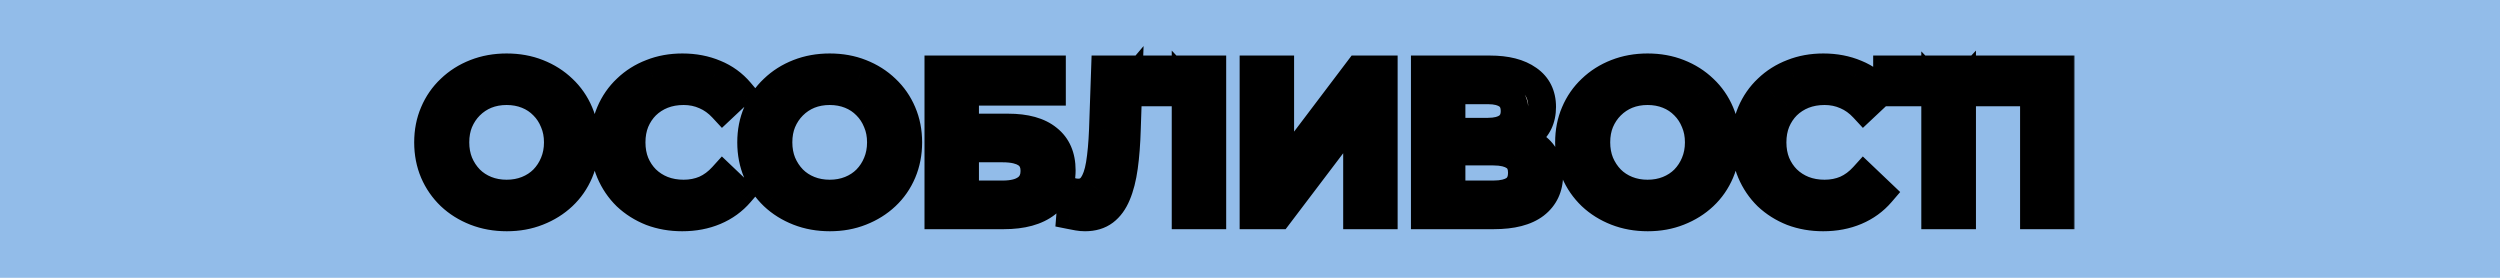
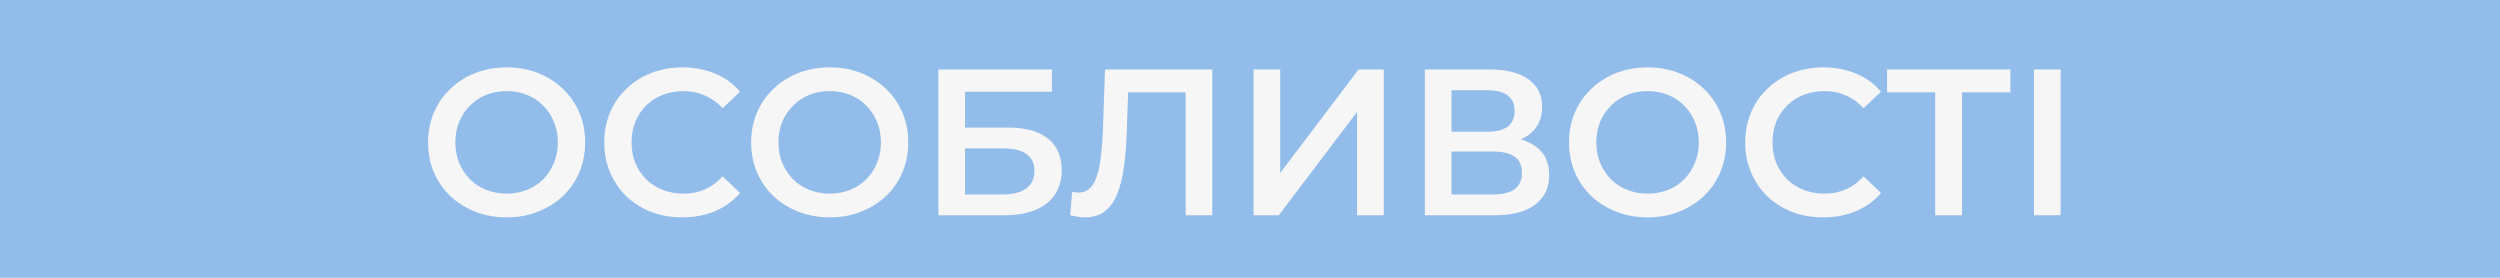
<svg xmlns="http://www.w3.org/2000/svg" width="360" height="40" viewBox="0 0 360 40" fill="none">
  <rect width="360" height="40" fill="#92BCE9" />
  <mask id="path-2-outside-1_35_3" maskUnits="userSpaceOnUse" x="59" y="6" width="240" height="28" fill="black">
-     <rect fill="white" x="59" y="6" width="240" height="28" />
-     <path d="M72.983 31.3C71.343 31.3 69.833 31.03 68.453 30.49C67.073 29.95 65.873 29.2 64.853 28.24C63.833 27.26 63.043 26.12 62.483 24.82C61.923 23.5 61.643 22.06 61.643 20.5C61.643 18.94 61.923 17.51 62.483 16.21C63.043 14.89 63.833 13.75 64.853 12.79C65.873 11.81 67.073 11.05 68.453 10.51C69.833 9.97 71.333 9.7 72.953 9.7C74.593 9.7 76.093 9.97 77.453 10.51C78.833 11.05 80.033 11.81 81.053 12.79C82.073 13.75 82.863 14.89 83.423 16.21C83.983 17.51 84.263 18.94 84.263 20.5C84.263 22.06 83.983 23.5 83.423 24.82C82.863 26.14 82.073 27.28 81.053 28.24C80.033 29.2 78.833 29.95 77.453 30.49C76.093 31.03 74.603 31.3 72.983 31.3ZM72.953 27.88C74.013 27.88 74.993 27.7 75.893 27.34C76.793 26.98 77.573 26.47 78.233 25.81C78.893 25.13 79.403 24.35 79.763 23.47C80.143 22.57 80.333 21.58 80.333 20.5C80.333 19.42 80.143 18.44 79.763 17.56C79.403 16.66 78.893 15.88 78.233 15.22C77.573 14.54 76.793 14.02 75.893 13.66C74.993 13.3 74.013 13.12 72.953 13.12C71.893 13.12 70.913 13.3 70.013 13.66C69.133 14.02 68.353 14.54 67.673 15.22C67.013 15.88 66.493 16.66 66.113 17.56C65.753 18.44 65.573 19.42 65.573 20.5C65.573 21.56 65.753 22.54 66.113 23.44C66.493 24.34 67.013 25.13 67.673 25.81C68.333 26.47 69.113 26.98 70.013 27.34C70.913 27.7 71.893 27.88 72.953 27.88ZM98.235 31.3C96.635 31.3 95.145 31.04 93.765 30.52C92.405 29.98 91.215 29.23 90.195 28.27C89.195 27.29 88.415 26.14 87.855 24.82C87.295 23.5 87.015 22.06 87.015 20.5C87.015 18.94 87.295 17.5 87.855 16.18C88.415 14.86 89.205 13.72 90.225 12.76C91.245 11.78 92.435 11.03 93.795 10.51C95.155 9.97 96.645 9.7 98.265 9.7C99.985 9.7 101.555 10 102.975 10.6C104.395 11.18 105.595 12.05 106.575 13.21L104.055 15.58C103.295 14.76 102.445 14.15 101.505 13.75C100.565 13.33 99.545 13.12 98.445 13.12C97.345 13.12 96.335 13.3 95.415 13.66C94.515 14.02 93.725 14.53 93.045 15.19C92.385 15.85 91.865 16.63 91.485 17.53C91.125 18.43 90.945 19.42 90.945 20.5C90.945 21.58 91.125 22.57 91.485 23.47C91.865 24.37 92.385 25.15 93.045 25.81C93.725 26.47 94.515 26.98 95.415 27.34C96.335 27.7 97.345 27.88 98.445 27.88C99.545 27.88 100.565 27.68 101.505 27.28C102.445 26.86 103.295 26.23 104.055 25.39L106.575 27.79C105.595 28.93 104.395 29.8 102.975 30.4C101.555 31 99.975 31.3 98.235 31.3ZM119.506 31.3C117.866 31.3 116.356 31.03 114.976 30.49C113.596 29.95 112.396 29.2 111.376 28.24C110.356 27.26 109.566 26.12 109.006 24.82C108.446 23.5 108.166 22.06 108.166 20.5C108.166 18.94 108.446 17.51 109.006 16.21C109.566 14.89 110.356 13.75 111.376 12.79C112.396 11.81 113.596 11.05 114.976 10.51C116.356 9.97 117.856 9.7 119.476 9.7C121.116 9.7 122.616 9.97 123.976 10.51C125.356 11.05 126.556 11.81 127.576 12.79C128.596 13.75 129.386 14.89 129.946 16.21C130.506 17.51 130.786 18.94 130.786 20.5C130.786 22.06 130.506 23.5 129.946 24.82C129.386 26.14 128.596 27.28 127.576 28.24C126.556 29.2 125.356 29.95 123.976 30.49C122.616 31.03 121.126 31.3 119.506 31.3ZM119.476 27.88C120.536 27.88 121.516 27.7 122.416 27.34C123.316 26.98 124.096 26.47 124.756 25.81C125.416 25.13 125.926 24.35 126.286 23.47C126.666 22.57 126.856 21.58 126.856 20.5C126.856 19.42 126.666 18.44 126.286 17.56C125.926 16.66 125.416 15.88 124.756 15.22C124.096 14.54 123.316 14.02 122.416 13.66C121.516 13.3 120.536 13.12 119.476 13.12C118.416 13.12 117.436 13.3 116.536 13.66C115.656 14.02 114.876 14.54 114.196 15.22C113.536 15.88 113.016 16.66 112.636 17.56C112.276 18.44 112.096 19.42 112.096 20.5C112.096 21.56 112.276 22.54 112.636 23.44C113.016 24.34 113.536 25.13 114.196 25.81C114.856 26.47 115.636 26.98 116.536 27.34C117.436 27.7 118.416 27.88 119.476 27.88ZM135.128 31V10H151.478V13.21H138.968V18.37H145.178C147.698 18.37 149.608 18.9 150.908 19.96C152.228 21 152.888 22.52 152.888 24.52C152.888 26.58 152.158 28.18 150.698 29.32C149.258 30.44 147.218 31 144.578 31H135.128ZM138.968 28H144.368C145.868 28 147.008 27.71 147.788 27.13C148.568 26.55 148.958 25.71 148.958 24.61C148.958 22.45 147.428 21.37 144.368 21.37H138.968V28ZM156.241 31.3C155.901 31.3 155.561 31.27 155.221 31.21C154.881 31.15 154.511 31.08 154.111 31L154.381 27.61C154.661 27.69 154.961 27.73 155.281 27.73C156.121 27.73 156.791 27.39 157.291 26.71C157.791 26.01 158.151 24.99 158.371 23.65C158.591 22.31 158.741 20.66 158.821 18.7L159.121 10H174.571V31H170.731V12.34L171.631 13.3H161.641L162.481 12.31L162.271 18.55C162.211 20.63 162.071 22.46 161.851 24.04C161.631 25.62 161.291 26.95 160.831 28.03C160.391 29.09 159.801 29.9 159.061 30.46C158.321 31.02 157.381 31.3 156.241 31.3ZM180.509 31V10H184.349V24.91L195.629 10H199.259V31H195.419V16.12L184.139 31H180.509ZM205.177 31V10H214.567C216.927 10 218.767 10.47 220.087 11.41C221.407 12.33 222.067 13.66 222.067 15.4C222.067 17.12 221.437 18.45 220.177 19.39C218.917 20.31 217.257 20.77 215.197 20.77L215.737 19.69C218.077 19.69 219.887 20.16 221.167 21.1C222.447 22.04 223.087 23.4 223.087 25.18C223.087 27 222.417 28.43 221.077 29.47C219.737 30.49 217.757 31 215.137 31H205.177ZM209.017 28H215.017C216.377 28 217.407 27.75 218.107 27.25C218.807 26.73 219.157 25.94 219.157 24.88C219.157 23.82 218.807 23.05 218.107 22.57C217.407 22.07 216.377 21.82 215.017 21.82H209.017V28ZM209.017 18.97H214.237C215.497 18.97 216.457 18.72 217.117 18.22C217.777 17.7 218.107 16.96 218.107 16C218.107 15 217.777 14.25 217.117 13.75C216.457 13.25 215.497 13 214.237 13H209.017V18.97ZM237.28 31.3C235.64 31.3 234.13 31.03 232.75 30.49C231.37 29.95 230.17 29.2 229.15 28.24C228.13 27.26 227.34 26.12 226.78 24.82C226.22 23.5 225.94 22.06 225.94 20.5C225.94 18.94 226.22 17.51 226.78 16.21C227.34 14.89 228.13 13.75 229.15 12.79C230.17 11.81 231.37 11.05 232.75 10.51C234.13 9.97 235.63 9.7 237.25 9.7C238.89 9.7 240.39 9.97 241.75 10.51C243.13 11.05 244.33 11.81 245.35 12.79C246.37 13.75 247.16 14.89 247.72 16.21C248.28 17.51 248.56 18.94 248.56 20.5C248.56 22.06 248.28 23.5 247.72 24.82C247.16 26.14 246.37 27.28 245.35 28.24C244.33 29.2 243.13 29.95 241.75 30.49C240.39 31.03 238.9 31.3 237.28 31.3ZM237.25 27.88C238.31 27.88 239.29 27.7 240.19 27.34C241.09 26.98 241.87 26.47 242.53 25.81C243.19 25.13 243.7 24.35 244.06 23.47C244.44 22.57 244.63 21.58 244.63 20.5C244.63 19.42 244.44 18.44 244.06 17.56C243.7 16.66 243.19 15.88 242.53 15.22C241.87 14.54 241.09 14.02 240.19 13.66C239.29 13.3 238.31 13.12 237.25 13.12C236.19 13.12 235.21 13.3 234.31 13.66C233.43 14.02 232.65 14.54 231.97 15.22C231.31 15.88 230.79 16.66 230.41 17.56C230.05 18.44 229.87 19.42 229.87 20.5C229.87 21.56 230.05 22.54 230.41 23.44C230.79 24.34 231.31 25.13 231.97 25.81C232.63 26.47 233.41 26.98 234.31 27.34C235.21 27.7 236.19 27.88 237.25 27.88ZM262.532 31.3C260.932 31.3 259.442 31.04 258.062 30.52C256.702 29.98 255.512 29.23 254.492 28.27C253.492 27.29 252.712 26.14 252.152 24.82C251.592 23.5 251.312 22.06 251.312 20.5C251.312 18.94 251.592 17.5 252.152 16.18C252.712 14.86 253.502 13.72 254.522 12.76C255.542 11.78 256.732 11.03 258.092 10.51C259.452 9.97 260.942 9.7 262.562 9.7C264.282 9.7 265.852 10 267.272 10.6C268.692 11.18 269.892 12.05 270.872 13.21L268.352 15.58C267.592 14.76 266.742 14.15 265.802 13.75C264.862 13.33 263.842 13.12 262.742 13.12C261.642 13.12 260.632 13.3 259.712 13.66C258.812 14.02 258.022 14.53 257.342 15.19C256.682 15.85 256.162 16.63 255.782 17.53C255.422 18.43 255.242 19.42 255.242 20.5C255.242 21.58 255.422 22.57 255.782 23.47C256.162 24.37 256.682 25.15 257.342 25.81C258.022 26.47 258.812 26.98 259.712 27.34C260.632 27.7 261.642 27.88 262.742 27.88C263.842 27.88 264.862 27.68 265.802 27.28C266.742 26.86 267.592 26.23 268.352 25.39L270.872 27.79C269.892 28.93 268.692 29.8 267.272 30.4C265.852 31 264.272 31.3 262.532 31.3ZM278.668 31V12.34L279.598 13.3H271.738V10H289.498V13.3H281.638L282.538 12.34V31H278.668ZM292.892 31V10H296.732V31H292.892Z" />
-   </mask>
+     </mask>
  <path d="M72.983 31.3C71.343 31.3 69.833 31.03 68.453 30.49C67.073 29.95 65.873 29.2 64.853 28.24C63.833 27.26 63.043 26.12 62.483 24.82C61.923 23.5 61.643 22.06 61.643 20.5C61.643 18.94 61.923 17.51 62.483 16.21C63.043 14.89 63.833 13.75 64.853 12.79C65.873 11.81 67.073 11.05 68.453 10.51C69.833 9.97 71.333 9.7 72.953 9.7C74.593 9.7 76.093 9.97 77.453 10.51C78.833 11.05 80.033 11.81 81.053 12.79C82.073 13.75 82.863 14.89 83.423 16.21C83.983 17.51 84.263 18.94 84.263 20.5C84.263 22.06 83.983 23.5 83.423 24.82C82.863 26.14 82.073 27.28 81.053 28.24C80.033 29.2 78.833 29.95 77.453 30.49C76.093 31.03 74.603 31.3 72.983 31.3ZM72.953 27.88C74.013 27.88 74.993 27.7 75.893 27.34C76.793 26.98 77.573 26.47 78.233 25.81C78.893 25.13 79.403 24.35 79.763 23.47C80.143 22.57 80.333 21.58 80.333 20.5C80.333 19.42 80.143 18.44 79.763 17.56C79.403 16.66 78.893 15.88 78.233 15.22C77.573 14.54 76.793 14.02 75.893 13.66C74.993 13.3 74.013 13.12 72.953 13.12C71.893 13.12 70.913 13.3 70.013 13.66C69.133 14.02 68.353 14.54 67.673 15.22C67.013 15.88 66.493 16.66 66.113 17.56C65.753 18.44 65.573 19.42 65.573 20.5C65.573 21.56 65.753 22.54 66.113 23.44C66.493 24.34 67.013 25.13 67.673 25.81C68.333 26.47 69.113 26.98 70.013 27.34C70.913 27.7 71.893 27.88 72.953 27.88ZM98.235 31.3C96.635 31.3 95.145 31.04 93.765 30.52C92.405 29.98 91.215 29.23 90.195 28.27C89.195 27.29 88.415 26.14 87.855 24.82C87.295 23.5 87.015 22.06 87.015 20.5C87.015 18.94 87.295 17.5 87.855 16.18C88.415 14.86 89.205 13.72 90.225 12.76C91.245 11.78 92.435 11.03 93.795 10.51C95.155 9.97 96.645 9.7 98.265 9.7C99.985 9.7 101.555 10 102.975 10.6C104.395 11.18 105.595 12.05 106.575 13.21L104.055 15.58C103.295 14.76 102.445 14.15 101.505 13.75C100.565 13.33 99.545 13.12 98.445 13.12C97.345 13.12 96.335 13.3 95.415 13.66C94.515 14.02 93.725 14.53 93.045 15.19C92.385 15.85 91.865 16.63 91.485 17.53C91.125 18.43 90.945 19.42 90.945 20.5C90.945 21.58 91.125 22.57 91.485 23.47C91.865 24.37 92.385 25.15 93.045 25.81C93.725 26.47 94.515 26.98 95.415 27.34C96.335 27.7 97.345 27.88 98.445 27.88C99.545 27.88 100.565 27.68 101.505 27.28C102.445 26.86 103.295 26.23 104.055 25.39L106.575 27.79C105.595 28.93 104.395 29.8 102.975 30.4C101.555 31 99.975 31.3 98.235 31.3ZM119.506 31.3C117.866 31.3 116.356 31.03 114.976 30.49C113.596 29.95 112.396 29.2 111.376 28.24C110.356 27.26 109.566 26.12 109.006 24.82C108.446 23.5 108.166 22.06 108.166 20.5C108.166 18.94 108.446 17.51 109.006 16.21C109.566 14.89 110.356 13.75 111.376 12.79C112.396 11.81 113.596 11.05 114.976 10.51C116.356 9.97 117.856 9.7 119.476 9.7C121.116 9.7 122.616 9.97 123.976 10.51C125.356 11.05 126.556 11.81 127.576 12.79C128.596 13.75 129.386 14.89 129.946 16.21C130.506 17.51 130.786 18.94 130.786 20.5C130.786 22.06 130.506 23.5 129.946 24.82C129.386 26.14 128.596 27.28 127.576 28.24C126.556 29.2 125.356 29.95 123.976 30.49C122.616 31.03 121.126 31.3 119.506 31.3ZM119.476 27.88C120.536 27.88 121.516 27.7 122.416 27.34C123.316 26.98 124.096 26.47 124.756 25.81C125.416 25.13 125.926 24.35 126.286 23.47C126.666 22.57 126.856 21.58 126.856 20.5C126.856 19.42 126.666 18.44 126.286 17.56C125.926 16.66 125.416 15.88 124.756 15.22C124.096 14.54 123.316 14.02 122.416 13.66C121.516 13.3 120.536 13.12 119.476 13.12C118.416 13.12 117.436 13.3 116.536 13.66C115.656 14.02 114.876 14.54 114.196 15.22C113.536 15.88 113.016 16.66 112.636 17.56C112.276 18.44 112.096 19.42 112.096 20.5C112.096 21.56 112.276 22.54 112.636 23.44C113.016 24.34 113.536 25.13 114.196 25.81C114.856 26.47 115.636 26.98 116.536 27.34C117.436 27.7 118.416 27.88 119.476 27.88ZM135.128 31V10H151.478V13.21H138.968V18.37H145.178C147.698 18.37 149.608 18.9 150.908 19.96C152.228 21 152.888 22.52 152.888 24.52C152.888 26.58 152.158 28.18 150.698 29.32C149.258 30.44 147.218 31 144.578 31H135.128ZM138.968 28H144.368C145.868 28 147.008 27.71 147.788 27.13C148.568 26.55 148.958 25.71 148.958 24.61C148.958 22.45 147.428 21.37 144.368 21.37H138.968V28ZM156.241 31.3C155.901 31.3 155.561 31.27 155.221 31.21C154.881 31.15 154.511 31.08 154.111 31L154.381 27.61C154.661 27.69 154.961 27.73 155.281 27.73C156.121 27.73 156.791 27.39 157.291 26.71C157.791 26.01 158.151 24.99 158.371 23.65C158.591 22.31 158.741 20.66 158.821 18.7L159.121 10H174.571V31H170.731V12.34L171.631 13.3H161.641L162.481 12.31L162.271 18.55C162.211 20.63 162.071 22.46 161.851 24.04C161.631 25.62 161.291 26.95 160.831 28.03C160.391 29.09 159.801 29.9 159.061 30.46C158.321 31.02 157.381 31.3 156.241 31.3ZM180.509 31V10H184.349V24.91L195.629 10H199.259V31H195.419V16.12L184.139 31H180.509ZM205.177 31V10H214.567C216.927 10 218.767 10.47 220.087 11.41C221.407 12.33 222.067 13.66 222.067 15.4C222.067 17.12 221.437 18.45 220.177 19.39C218.917 20.31 217.257 20.77 215.197 20.77L215.737 19.69C218.077 19.69 219.887 20.16 221.167 21.1C222.447 22.04 223.087 23.4 223.087 25.18C223.087 27 222.417 28.43 221.077 29.47C219.737 30.49 217.757 31 215.137 31H205.177ZM209.017 28H215.017C216.377 28 217.407 27.75 218.107 27.25C218.807 26.73 219.157 25.94 219.157 24.88C219.157 23.82 218.807 23.05 218.107 22.57C217.407 22.07 216.377 21.82 215.017 21.82H209.017V28ZM209.017 18.97H214.237C215.497 18.97 216.457 18.72 217.117 18.22C217.777 17.7 218.107 16.96 218.107 16C218.107 15 217.777 14.25 217.117 13.75C216.457 13.25 215.497 13 214.237 13H209.017V18.97ZM237.28 31.3C235.64 31.3 234.13 31.03 232.75 30.49C231.37 29.95 230.17 29.2 229.15 28.24C228.13 27.26 227.34 26.12 226.78 24.82C226.22 23.5 225.94 22.06 225.94 20.5C225.94 18.94 226.22 17.51 226.78 16.21C227.34 14.89 228.13 13.75 229.15 12.79C230.17 11.81 231.37 11.05 232.75 10.51C234.13 9.97 235.63 9.7 237.25 9.7C238.89 9.7 240.39 9.97 241.75 10.51C243.13 11.05 244.33 11.81 245.35 12.79C246.37 13.75 247.16 14.89 247.72 16.21C248.28 17.51 248.56 18.94 248.56 20.5C248.56 22.06 248.28 23.5 247.72 24.82C247.16 26.14 246.37 27.28 245.35 28.24C244.33 29.2 243.13 29.95 241.75 30.49C240.39 31.03 238.9 31.3 237.28 31.3ZM237.25 27.88C238.31 27.88 239.29 27.7 240.19 27.34C241.09 26.98 241.87 26.47 242.53 25.81C243.19 25.13 243.7 24.35 244.06 23.47C244.44 22.57 244.63 21.58 244.63 20.5C244.63 19.42 244.44 18.44 244.06 17.56C243.7 16.66 243.19 15.88 242.53 15.22C241.87 14.54 241.09 14.02 240.19 13.66C239.29 13.3 238.31 13.12 237.25 13.12C236.19 13.12 235.21 13.3 234.31 13.66C233.43 14.02 232.65 14.54 231.97 15.22C231.31 15.88 230.79 16.66 230.41 17.56C230.05 18.44 229.87 19.42 229.87 20.5C229.87 21.56 230.05 22.54 230.41 23.44C230.79 24.34 231.31 25.13 231.97 25.81C232.63 26.47 233.41 26.98 234.31 27.34C235.21 27.7 236.19 27.88 237.25 27.88ZM262.532 31.3C260.932 31.3 259.442 31.04 258.062 30.52C256.702 29.98 255.512 29.23 254.492 28.27C253.492 27.29 252.712 26.14 252.152 24.82C251.592 23.5 251.312 22.06 251.312 20.5C251.312 18.94 251.592 17.5 252.152 16.18C252.712 14.86 253.502 13.72 254.522 12.76C255.542 11.78 256.732 11.03 258.092 10.51C259.452 9.97 260.942 9.7 262.562 9.7C264.282 9.7 265.852 10 267.272 10.6C268.692 11.18 269.892 12.05 270.872 13.21L268.352 15.58C267.592 14.76 266.742 14.15 265.802 13.75C264.862 13.33 263.842 13.12 262.742 13.12C261.642 13.12 260.632 13.3 259.712 13.66C258.812 14.02 258.022 14.53 257.342 15.19C256.682 15.85 256.162 16.63 255.782 17.53C255.422 18.43 255.242 19.42 255.242 20.5C255.242 21.58 255.422 22.57 255.782 23.47C256.162 24.37 256.682 25.15 257.342 25.81C258.022 26.47 258.812 26.98 259.712 27.34C260.632 27.7 261.642 27.88 262.742 27.88C263.842 27.88 264.862 27.68 265.802 27.28C266.742 26.86 267.592 26.23 268.352 25.39L270.872 27.79C269.892 28.93 268.692 29.8 267.272 30.4C265.852 31 264.272 31.3 262.532 31.3ZM278.668 31V12.34L279.598 13.3H271.738V10H289.498V13.3H281.638L282.538 12.34V31H278.668ZM292.892 31V10H296.732V31H292.892Z" fill="#F6F6F6" />
  <path d="M68.453 30.49L67.724 32.352L68.453 30.49ZM64.853 28.24L63.467 29.682L63.475 29.689L63.482 29.696L64.853 28.24ZM62.483 24.82L60.642 25.601L60.646 25.611L62.483 24.82ZM62.483 16.21L64.32 17.001L64.324 16.991L62.483 16.21ZM64.853 12.79L66.224 14.246L66.231 14.239L66.239 14.232L64.853 12.79ZM77.453 10.51L76.715 12.369L76.724 12.373L77.453 10.51ZM81.053 12.79L79.667 14.232L79.675 14.239L79.682 14.246L81.053 12.79ZM83.423 16.21L81.582 16.991L81.586 17.001L83.423 16.21ZM83.423 24.82L81.582 24.039L81.582 24.039L83.423 24.82ZM81.053 28.24L79.682 26.784L79.682 26.784L81.053 28.24ZM77.453 30.49L76.724 28.628L76.715 28.631L77.453 30.49ZM75.893 27.34L76.636 29.197L76.636 29.197L75.893 27.34ZM78.233 25.81L79.647 27.224L79.658 27.214L79.668 27.203L78.233 25.81ZM79.763 23.47L77.921 22.692L77.916 22.702L77.912 22.713L79.763 23.47ZM79.763 17.56L77.906 18.303L77.916 18.328L77.927 18.353L79.763 17.56ZM78.233 15.22L76.798 16.613L76.808 16.624L76.819 16.634L78.233 15.22ZM75.893 13.66L76.636 11.803L76.636 11.803L75.893 13.66ZM70.013 13.66L69.27 11.803L69.263 11.806L69.256 11.809L70.013 13.66ZM67.673 15.22L66.259 13.806L66.259 13.806L67.673 15.22ZM66.113 17.56L64.27 16.782L64.266 16.792L64.262 16.803L66.113 17.56ZM66.113 23.44L64.256 24.183L64.263 24.2L64.27 24.218L66.113 23.44ZM67.673 25.81L66.238 27.203L66.248 27.214L66.259 27.224L67.673 25.81ZM70.013 27.34L70.756 25.483L70.756 25.483L70.013 27.34ZM72.983 29.3C71.566 29.3 70.306 29.067 69.182 28.628L67.724 32.352C69.36 32.993 71.12 33.3 72.983 33.3V29.3ZM69.182 28.628C68.026 28.175 67.047 27.558 66.224 26.784L63.482 29.696C64.699 30.841 66.12 31.725 67.724 32.352L69.182 28.628ZM66.239 26.798C65.411 26.003 64.774 25.084 64.32 24.029L60.646 25.611C61.312 27.156 62.255 28.517 63.467 29.682L66.239 26.798ZM64.324 24.039C63.878 22.987 63.643 21.815 63.643 20.5H59.643C59.643 22.305 59.968 24.013 60.642 25.601L64.324 24.039ZM63.643 20.5C63.643 19.184 63.878 18.027 64.32 17.001L60.646 15.419C59.968 16.993 59.643 18.696 59.643 20.5H63.643ZM64.324 16.991C64.778 15.92 65.41 15.012 66.224 14.246L63.482 11.334C62.255 12.488 61.307 13.86 60.642 15.429L64.324 16.991ZM66.239 14.232C67.06 13.443 68.034 12.822 69.182 12.373L67.724 8.648C66.112 9.279 64.686 10.177 63.467 11.348L66.239 14.232ZM69.182 12.373C70.309 11.931 71.559 11.7 72.953 11.7V7.7C71.107 7.7 69.357 8.009 67.724 8.648L69.182 12.373ZM72.953 11.7C74.371 11.7 75.617 11.933 76.715 12.369L78.191 8.651C76.569 8.007 74.815 7.7 72.953 7.7V11.7ZM76.724 12.373C77.872 12.822 78.846 13.443 79.667 14.232L82.439 11.348C81.22 10.177 79.794 9.279 78.182 8.648L76.724 12.373ZM79.682 14.246C80.496 15.012 81.127 15.92 81.582 16.991L85.264 15.429C84.599 13.86 83.65 12.488 82.424 11.334L79.682 14.246ZM81.586 17.001C82.028 18.027 82.263 19.184 82.263 20.5H86.263C86.263 18.696 85.938 16.993 85.26 15.419L81.586 17.001ZM82.263 20.5C82.263 21.815 82.028 22.987 81.582 24.039L85.264 25.601C85.938 24.013 86.263 22.305 86.263 20.5H82.263ZM81.582 24.039C81.127 25.11 80.496 26.018 79.682 26.784L82.424 29.696C83.65 28.542 84.599 27.17 85.264 25.601L81.582 24.039ZM79.682 26.784C78.859 27.558 77.88 28.175 76.724 28.628L78.182 32.352C79.786 31.725 81.207 30.841 82.424 29.696L79.682 26.784ZM76.715 28.631C75.614 29.068 74.377 29.3 72.983 29.3V33.3C74.829 33.3 76.572 32.992 78.191 32.349L76.715 28.631ZM72.953 29.88C74.243 29.88 75.478 29.66 76.636 29.197L75.15 25.483C74.508 25.74 73.782 25.88 72.953 25.88V29.88ZM76.636 29.197C77.777 28.74 78.788 28.083 79.647 27.224L76.819 24.396C76.358 24.857 75.809 25.22 75.15 25.483L76.636 29.197ZM79.668 27.203C80.507 26.339 81.158 25.343 81.614 24.227L77.912 22.713C77.648 23.357 77.279 23.921 76.798 24.417L79.668 27.203ZM81.606 24.248C82.1 23.077 82.333 21.819 82.333 20.5H78.333C78.333 21.341 78.186 22.063 77.921 22.692L81.606 24.248ZM82.333 20.5C82.333 19.182 82.1 17.927 81.599 16.767L77.927 18.353C78.186 18.953 78.333 19.658 78.333 20.5H82.333ZM81.62 16.817C81.163 15.676 80.506 14.665 79.647 13.806L76.819 16.634C77.28 17.095 77.643 17.644 77.906 18.303L81.62 16.817ZM79.668 13.827C78.808 12.941 77.79 12.265 76.636 11.803L75.15 15.517C75.796 15.775 76.338 16.139 76.798 16.613L79.668 13.827ZM76.636 11.803C75.478 11.34 74.243 11.12 72.953 11.12V15.12C73.782 15.12 74.508 15.26 75.15 15.517L76.636 11.803ZM72.953 11.12C71.662 11.12 70.428 11.34 69.27 11.803L70.756 15.517C71.398 15.26 72.124 15.12 72.953 15.12V11.12ZM69.256 11.809C68.127 12.271 67.124 12.94 66.259 13.806L69.087 16.634C69.582 16.14 70.139 15.769 70.77 15.511L69.256 11.809ZM66.259 13.806C65.408 14.657 64.746 15.656 64.27 16.782L67.956 18.338C68.24 17.664 68.618 17.103 69.087 16.634L66.259 13.806ZM64.262 16.803C63.791 17.954 63.573 19.195 63.573 20.5H67.573C67.573 19.645 67.715 18.926 67.964 18.317L64.262 16.803ZM63.573 20.5C63.573 21.791 63.793 23.025 64.256 24.183L67.97 22.697C67.713 22.055 67.573 21.329 67.573 20.5H63.573ZM64.27 24.218C64.744 25.339 65.4 26.34 66.238 27.203L69.108 24.417C68.626 23.921 68.242 23.341 67.956 22.662L64.27 24.218ZM66.259 27.224C67.118 28.083 68.129 28.74 69.27 29.197L70.756 25.483C70.097 25.22 69.548 24.857 69.087 24.396L66.259 27.224ZM69.27 29.197C70.428 29.66 71.662 29.88 72.953 29.88V25.88C72.124 25.88 71.398 25.74 70.756 25.483L69.27 29.197ZM93.765 30.52L93.027 32.379L93.043 32.385L93.059 32.392L93.765 30.52ZM90.195 28.27L88.795 29.698L88.809 29.713L88.824 29.726L90.195 28.27ZM87.855 24.82L86.014 25.601L87.855 24.82ZM87.855 16.18L86.014 15.399L86.014 15.399L87.855 16.18ZM90.225 12.76L91.596 14.216L91.603 14.209L91.61 14.202L90.225 12.76ZM93.795 10.51L94.509 12.378L94.521 12.373L94.533 12.369L93.795 10.51ZM102.975 10.6L102.196 12.442L102.207 12.447L102.219 12.451L102.975 10.6ZM106.575 13.21L107.945 14.667L109.326 13.368L108.103 11.919L106.575 13.21ZM104.055 15.58L102.588 16.939L103.957 18.417L105.425 17.037L104.055 15.58ZM101.505 13.75L100.689 15.576L100.705 15.583L100.722 15.59L101.505 13.75ZM95.415 13.66L94.686 11.797L94.679 11.8L94.672 11.803L95.415 13.66ZM93.045 15.19L91.652 13.755L91.641 13.765L91.631 13.776L93.045 15.19ZM91.485 17.53L89.642 16.752L89.635 16.77L89.628 16.787L91.485 17.53ZM91.485 23.47L89.628 24.213L89.635 24.23L89.642 24.248L91.485 23.47ZM93.045 25.81L91.631 27.224L91.641 27.235L91.652 27.245L93.045 25.81ZM95.415 27.34L94.672 29.197L94.679 29.2L94.686 29.203L95.415 27.34ZM101.505 27.28L102.288 29.12L102.304 29.113L102.321 29.106L101.505 27.28ZM104.055 25.39L105.434 23.942L103.948 22.527L102.572 24.048L104.055 25.39ZM106.575 27.79L108.091 29.094L109.33 27.652L107.954 26.342L106.575 27.79ZM102.975 30.4L102.196 28.558L102.196 28.558L102.975 30.4ZM98.235 29.3C96.855 29.3 95.606 29.077 94.47 28.648L93.059 32.392C94.683 33.003 96.414 33.3 98.235 33.3V29.3ZM94.503 28.661C93.367 28.21 92.394 27.593 91.566 26.814L88.824 29.726C90.036 30.867 91.443 31.75 93.027 32.379L94.503 28.661ZM91.595 26.842C90.788 26.051 90.156 25.122 89.696 24.039L86.014 25.601C86.674 27.158 87.602 28.529 88.795 29.698L91.595 26.842ZM89.696 24.039C89.25 22.987 89.015 21.815 89.015 20.5H85.015C85.015 22.305 85.34 24.013 86.014 25.601L89.696 24.039ZM89.015 20.5C89.015 19.185 89.25 18.013 89.696 16.961L86.014 15.399C85.34 16.987 85.015 18.695 85.015 20.5H89.015ZM89.696 16.961C90.15 15.89 90.782 14.982 91.596 14.216L88.854 11.304C87.627 12.458 86.679 13.83 86.014 15.399L89.696 16.961ZM91.61 14.202C92.432 13.413 93.392 12.805 94.509 12.378L93.081 8.642C91.478 9.255 90.058 10.147 88.839 11.318L91.61 14.202ZM94.533 12.369C95.634 11.932 96.87 11.7 98.265 11.7V7.7C96.419 7.7 94.675 8.008 93.057 8.651L94.533 12.369ZM98.265 11.7C99.748 11.7 101.05 11.958 102.196 12.442L103.753 8.758C102.06 8.042 100.221 7.7 98.265 7.7V11.7ZM102.219 12.451C103.343 12.911 104.277 13.59 105.047 14.501L108.103 11.919C106.912 10.51 105.447 9.449 103.731 8.748L102.219 12.451ZM105.205 11.753L102.685 14.123L105.425 17.037L107.945 14.667L105.205 11.753ZM105.522 14.22C104.588 13.213 103.511 12.43 102.288 11.91L100.722 15.59C101.379 15.87 102.001 16.306 102.588 16.939L105.522 14.22ZM102.321 11.924C101.107 11.382 99.806 11.12 98.445 11.12V15.12C99.283 15.12 100.023 15.278 100.689 15.576L102.321 11.924ZM98.445 11.12C97.124 11.12 95.863 11.337 94.686 11.797L96.144 15.523C96.806 15.263 97.566 15.12 98.445 15.12V11.12ZM94.672 11.803C93.535 12.258 92.523 12.909 91.652 13.755L94.438 16.625C94.926 16.151 95.494 15.782 96.157 15.517L94.672 11.803ZM91.631 13.776C90.78 14.627 90.118 15.626 89.642 16.752L93.327 18.308C93.612 17.634 93.99 17.073 94.459 16.604L91.631 13.776ZM89.628 16.787C89.163 17.949 88.945 19.195 88.945 20.5H92.945C92.945 19.645 93.086 18.911 93.342 18.273L89.628 16.787ZM88.945 20.5C88.945 21.805 89.163 23.051 89.628 24.213L93.342 22.727C93.086 22.089 92.945 21.355 92.945 20.5H88.945ZM89.642 24.248C90.118 25.374 90.78 26.373 91.631 27.224L94.459 24.396C93.99 23.927 93.612 23.366 93.327 22.692L89.642 24.248ZM91.652 27.245C92.523 28.091 93.535 28.742 94.672 29.197L96.157 25.483C95.494 25.218 94.926 24.849 94.438 24.375L91.652 27.245ZM94.686 29.203C95.863 29.663 97.124 29.88 98.445 29.88V25.88C97.566 25.88 96.806 25.737 96.144 25.477L94.686 29.203ZM98.445 29.88C99.793 29.88 101.082 29.634 102.288 29.12L100.722 25.44C100.048 25.726 99.296 25.88 98.445 25.88V29.88ZM102.321 29.106C103.539 28.562 104.61 27.757 105.538 26.732L102.572 24.048C101.979 24.703 101.351 25.158 100.689 25.454L102.321 29.106ZM102.675 26.838L105.195 29.238L107.954 26.342L105.434 23.942L102.675 26.838ZM105.058 26.486C104.285 27.386 103.339 28.075 102.196 28.558L103.753 32.242C105.45 31.525 106.905 30.474 108.091 29.094L105.058 26.486ZM102.196 28.558C101.052 29.041 99.742 29.3 98.235 29.3V33.3C100.208 33.3 102.057 32.959 103.753 32.242L102.196 28.558ZM114.976 30.49L114.248 32.352L114.976 30.49ZM111.376 28.24L109.991 29.682L109.998 29.689L110.006 29.696L111.376 28.24ZM109.006 24.82L107.165 25.601L107.17 25.611L109.006 24.82ZM109.006 16.21L110.843 17.001L110.848 16.991L109.006 16.21ZM111.376 12.79L112.747 14.246L112.755 14.239L112.762 14.232L111.376 12.79ZM123.976 10.51L123.238 12.369L123.248 12.373L123.976 10.51ZM127.576 12.79L126.191 14.232L126.198 14.239L126.206 14.246L127.576 12.79ZM129.946 16.21L128.105 16.991L128.11 17.001L129.946 16.21ZM129.946 24.82L128.105 24.039L128.105 24.039L129.946 24.82ZM127.576 28.24L126.206 26.784L126.206 26.784L127.576 28.24ZM123.976 30.49L123.248 28.628L123.238 28.631L123.976 30.49ZM122.416 27.34L123.159 29.197L123.159 29.197L122.416 27.34ZM124.756 25.81L126.171 27.224L126.181 27.214L126.192 27.203L124.756 25.81ZM126.286 23.47L124.444 22.692L124.44 22.702L124.435 22.713L126.286 23.47ZM126.286 17.56L124.429 18.303L124.44 18.328L124.45 18.353L126.286 17.56ZM124.756 15.22L123.321 16.613L123.332 16.624L123.342 16.634L124.756 15.22ZM122.416 13.66L123.159 11.803L123.159 11.803L122.416 13.66ZM116.536 13.66L115.794 11.803L115.786 11.806L115.779 11.809L116.536 13.66ZM114.196 15.22L112.782 13.806L112.782 13.806L114.196 15.22ZM112.636 17.56L110.794 16.782L110.79 16.792L110.785 16.803L112.636 17.56ZM112.636 23.44L110.779 24.183L110.787 24.2L110.794 24.218L112.636 23.44ZM114.196 25.81L112.761 27.203L112.772 27.214L112.782 27.224L114.196 25.81ZM116.536 27.34L117.279 25.483L117.279 25.483L116.536 27.34ZM119.506 29.3C118.089 29.3 116.829 29.067 115.705 28.628L114.248 32.352C115.883 32.993 117.644 33.3 119.506 33.3V29.3ZM115.705 28.628C114.549 28.175 113.57 27.558 112.747 26.784L110.006 29.696C111.222 30.841 112.644 31.725 114.248 32.352L115.705 28.628ZM112.762 26.798C111.934 26.003 111.298 25.084 110.843 24.029L107.17 25.611C107.835 27.156 108.778 28.517 109.991 29.682L112.762 26.798ZM110.848 24.039C110.401 22.987 110.166 21.815 110.166 20.5H106.166C106.166 22.305 106.492 24.013 107.165 25.601L110.848 24.039ZM110.166 20.5C110.166 19.184 110.401 18.027 110.843 17.001L107.17 15.419C106.491 16.993 106.166 18.696 106.166 20.5H110.166ZM110.848 16.991C111.302 15.92 111.934 15.012 112.747 14.246L110.006 11.334C108.779 12.488 107.831 13.86 107.165 15.429L110.848 16.991ZM112.762 14.232C113.584 13.443 114.558 12.822 115.705 12.373L114.248 8.648C112.635 9.279 111.209 10.177 109.991 11.348L112.762 14.232ZM115.705 12.373C116.832 11.931 118.082 11.7 119.476 11.7V7.7C117.63 7.7 115.881 8.009 114.248 8.648L115.705 12.373ZM119.476 11.7C120.894 11.7 122.14 11.933 123.238 12.369L124.714 8.651C123.093 8.007 121.339 7.7 119.476 7.7V11.7ZM123.248 12.373C124.395 12.822 125.369 13.443 126.191 14.232L128.962 11.348C127.744 10.177 126.318 9.279 124.705 8.648L123.248 12.373ZM126.206 14.246C127.019 15.012 127.651 15.92 128.105 16.991L131.788 15.429C131.122 13.86 130.174 12.488 128.947 11.334L126.206 14.246ZM128.11 17.001C128.551 18.027 128.786 19.184 128.786 20.5H132.786C132.786 18.696 132.461 16.993 131.783 15.419L128.11 17.001ZM128.786 20.5C128.786 21.815 128.552 22.987 128.105 24.039L131.788 25.601C132.461 24.013 132.786 22.305 132.786 20.5H128.786ZM128.105 24.039C127.651 25.11 127.019 26.018 126.206 26.784L128.947 29.696C130.174 28.542 131.122 27.17 131.788 25.601L128.105 24.039ZM126.206 26.784C125.382 27.558 124.404 28.175 123.248 28.628L124.705 32.352C126.309 31.725 127.73 30.841 128.947 29.696L126.206 26.784ZM123.238 28.631C122.137 29.068 120.901 29.3 119.506 29.3V33.3C121.352 33.3 123.096 32.992 124.714 32.349L123.238 28.631ZM119.476 29.88C120.767 29.88 122.002 29.66 123.159 29.197L121.674 25.483C121.031 25.74 120.306 25.88 119.476 25.88V29.88ZM123.159 29.197C124.301 28.74 125.312 28.083 126.171 27.224L123.342 24.396C122.881 24.857 122.332 25.22 121.674 25.483L123.159 29.197ZM126.192 27.203C127.03 26.339 127.681 25.343 128.138 24.227L124.435 22.713C124.172 23.357 123.803 23.921 123.321 24.417L126.192 27.203ZM128.129 24.248C128.623 23.077 128.856 21.819 128.856 20.5H124.856C124.856 21.341 124.709 22.063 124.444 22.692L128.129 24.248ZM128.856 20.5C128.856 19.182 128.624 17.927 128.123 16.767L124.45 18.353C124.709 18.953 124.856 19.658 124.856 20.5H128.856ZM128.143 16.817C127.687 15.676 127.03 14.665 126.171 13.806L123.342 16.634C123.803 17.095 124.166 17.644 124.429 18.303L128.143 16.817ZM126.192 13.827C125.331 12.941 124.314 12.265 123.159 11.803L121.674 15.517C122.319 15.775 122.861 16.139 123.321 16.613L126.192 13.827ZM123.159 11.803C122.002 11.34 120.767 11.12 119.476 11.12V15.12C120.306 15.12 121.031 15.26 121.674 15.517L123.159 11.803ZM119.476 11.12C118.186 11.12 116.951 11.34 115.794 11.803L117.279 15.517C117.922 15.26 118.647 15.12 119.476 15.12V11.12ZM115.779 11.809C114.65 12.271 113.648 12.94 112.782 13.806L115.611 16.634C116.105 16.14 116.662 15.769 117.294 15.511L115.779 11.809ZM112.782 13.806C111.931 14.657 111.27 15.656 110.794 16.782L114.479 18.338C114.763 17.664 115.142 17.103 115.611 16.634L112.782 13.806ZM110.785 16.803C110.315 17.954 110.096 19.195 110.096 20.5H114.096C114.096 19.645 114.238 18.926 114.488 18.317L110.785 16.803ZM110.096 20.5C110.096 21.791 110.316 23.025 110.779 24.183L114.493 22.697C114.236 22.055 114.096 21.329 114.096 20.5H110.096ZM110.794 24.218C111.267 25.339 111.923 26.34 112.761 27.203L115.632 24.417C115.15 23.921 114.765 23.341 114.479 22.662L110.794 24.218ZM112.782 27.224C113.641 28.083 114.652 28.74 115.794 29.197L117.279 25.483C116.621 25.22 116.072 24.857 115.611 24.396L112.782 27.224ZM115.794 29.197C116.951 29.66 118.186 29.88 119.476 29.88V25.88C118.647 25.88 117.922 25.74 117.279 25.483L115.794 29.197ZM135.128 31H133.128V33H135.128V31ZM135.128 10V8H133.128V10H135.128ZM151.478 10H153.478V8H151.478V10ZM151.478 13.21V15.21H153.478V13.21H151.478ZM138.968 13.21V11.21H136.968V13.21H138.968ZM138.968 18.37H136.968V20.37H138.968V18.37ZM150.908 19.96L149.644 21.51L149.657 21.521L149.67 21.531L150.908 19.96ZM150.698 29.32L151.926 30.899L151.929 30.896L150.698 29.32ZM138.968 28H136.968V30H138.968V28ZM147.788 27.13L148.982 28.735L148.982 28.735L147.788 27.13ZM138.968 21.37V19.37H136.968V21.37H138.968ZM137.128 31V10H133.128V31H137.128ZM135.128 12H151.478V8H135.128V12ZM149.478 10V13.21H153.478V10H149.478ZM151.478 11.21H138.968V15.21H151.478V11.21ZM136.968 13.21V18.37H140.968V13.21H136.968ZM138.968 20.37H145.178V16.37H138.968V20.37ZM145.178 20.37C147.46 20.37 148.842 20.856 149.644 21.51L152.172 18.41C150.374 16.944 147.937 16.37 145.178 16.37V20.37ZM149.67 21.531C150.415 22.118 150.888 23.003 150.888 24.52H154.888C154.888 22.037 154.041 19.882 152.146 18.389L149.67 21.531ZM150.888 24.52C150.888 26.043 150.383 27.029 149.467 27.744L151.929 30.896C153.933 29.331 154.888 27.117 154.888 24.52H150.888ZM149.47 27.741C148.508 28.49 146.966 29 144.578 29V33C147.47 33 150.008 32.39 151.926 30.899L149.47 27.741ZM144.578 29H135.128V33H144.578V29ZM138.968 30H144.368V26H138.968V30ZM144.368 30C146.079 30 147.715 29.677 148.982 28.735L146.595 25.525C146.302 25.743 145.658 26 144.368 26V30ZM148.982 28.735C150.341 27.724 150.958 26.247 150.958 24.61H146.958C146.958 25.173 146.795 25.376 146.595 25.525L148.982 28.735ZM150.958 24.61C150.958 22.995 150.347 21.522 148.964 20.546C147.708 19.66 146.073 19.37 144.368 19.37V23.37C145.724 23.37 146.383 23.62 146.657 23.814C146.804 23.918 146.958 24.065 146.958 24.61H150.958ZM144.368 19.37H138.968V23.37H144.368V19.37ZM136.968 21.37V28H140.968V21.37H136.968ZM155.221 31.21L155.569 29.24L155.569 29.24L155.221 31.21ZM154.111 31L152.118 30.841L151.977 32.613L153.719 32.961L154.111 31ZM154.381 27.61L154.931 25.687L152.582 25.016L152.388 27.451L154.381 27.61ZM157.291 26.71L158.903 27.895L158.911 27.884L158.919 27.872L157.291 26.71ZM158.371 23.65L156.398 23.326L156.398 23.326L158.371 23.65ZM158.821 18.7L160.82 18.782L160.82 18.769L158.821 18.7ZM159.121 10V8H157.189L157.123 9.931L159.121 10ZM174.571 10H176.571V8H174.571V10ZM174.571 31V33H176.571V31H174.571ZM170.731 31H168.731V33H170.731V31ZM170.731 12.34L172.19 10.972L168.731 7.282V12.34H170.731ZM171.631 13.3V15.3H176.248L173.09 11.932L171.631 13.3ZM161.641 13.3L160.116 12.006L157.322 15.3H161.641V13.3ZM162.481 12.31L164.48 12.377L164.674 6.635L160.956 11.016L162.481 12.31ZM162.271 18.55L160.273 18.483L160.272 18.492L162.271 18.55ZM161.851 24.04L163.832 24.316L163.832 24.316L161.851 24.04ZM160.831 28.03L158.991 27.246L158.988 27.255L158.984 27.263L160.831 28.03ZM159.061 30.46L160.268 32.055L160.268 32.055L159.061 30.46ZM156.241 29.3C156.02 29.3 155.796 29.28 155.569 29.24L154.874 33.18C155.327 33.26 155.783 33.3 156.241 33.3V29.3ZM155.569 29.24C155.246 29.183 154.891 29.116 154.504 29.039L153.719 32.961C154.131 33.044 154.517 33.117 154.874 33.18L155.569 29.24ZM156.105 31.159L156.375 27.769L152.388 27.451L152.118 30.841L156.105 31.159ZM153.832 29.533C154.307 29.669 154.794 29.73 155.281 29.73V25.73C155.129 25.73 155.015 25.711 154.931 25.687L153.832 29.533ZM155.281 29.73C156.761 29.73 158.028 29.084 158.903 27.895L155.68 25.525C155.592 25.645 155.532 25.68 155.509 25.692C155.486 25.703 155.424 25.73 155.281 25.73V29.73ZM158.919 27.872C159.671 26.82 160.101 25.46 160.345 23.974L156.398 23.326C156.202 24.52 155.912 25.2 155.664 25.547L158.919 27.872ZM160.345 23.974C160.583 22.527 160.738 20.791 160.82 18.782L156.823 18.618C156.745 20.529 156.6 22.093 156.398 23.326L160.345 23.974ZM160.82 18.769L161.12 10.069L157.123 9.931L156.823 18.631L160.82 18.769ZM159.121 12H174.571V8H159.121V12ZM172.571 10V31H176.571V10H172.571ZM174.571 29H170.731V33H174.571V29ZM172.731 31V12.34H168.731V31H172.731ZM169.272 13.708L170.172 14.668L173.09 11.932L172.19 10.972L169.272 13.708ZM171.631 11.3H161.641V15.3H171.631V11.3ZM163.166 14.594L164.006 13.604L160.956 11.016L160.116 12.006L163.166 14.594ZM160.483 12.243L160.273 18.483L164.27 18.617L164.48 12.377L160.483 12.243ZM160.272 18.492C160.214 20.52 160.078 22.274 159.871 23.764L163.832 24.316C164.065 22.646 164.209 20.74 164.271 18.608L160.272 18.492ZM159.871 23.764C159.667 25.227 159.363 26.375 158.991 27.246L162.671 28.814C163.22 27.525 163.596 26.013 163.832 24.316L159.871 23.764ZM158.984 27.263C158.648 28.072 158.252 28.565 157.855 28.865L160.268 32.055C161.351 31.235 162.134 30.108 162.679 28.797L158.984 27.263ZM157.855 28.865C157.535 29.107 157.047 29.3 156.241 29.3V33.3C157.715 33.3 159.108 32.933 160.268 32.055L157.855 28.865ZM180.509 31H178.509V33H180.509V31ZM180.509 10V8H178.509V10H180.509ZM184.349 10H186.349V8H184.349V10ZM184.349 24.91H182.349V30.869L185.944 26.117L184.349 24.91ZM195.629 10V8H194.634L194.034 8.793L195.629 10ZM199.259 10H201.259V8H199.259V10ZM199.259 31V33H201.259V31H199.259ZM195.419 31H193.419V33H195.419V31ZM195.419 16.12H197.419V10.171L193.825 14.912L195.419 16.12ZM184.139 31V33H185.133L185.733 32.208L184.139 31ZM182.509 31V10H178.509V31H182.509ZM180.509 12H184.349V8H180.509V12ZM182.349 10V24.91H186.349V10H182.349ZM185.944 26.117L197.224 11.207L194.034 8.793L182.754 23.703L185.944 26.117ZM195.629 12H199.259V8H195.629V12ZM197.259 10V31H201.259V10H197.259ZM199.259 29H195.419V33H199.259V29ZM197.419 31V16.12H193.419V31H197.419ZM193.825 14.912L182.545 29.792L185.733 32.208L197.013 17.328L193.825 14.912ZM184.139 29H180.509V33H184.139V29ZM205.177 31H203.177V33H205.177V31ZM205.177 10V8H203.177V10H205.177ZM220.087 11.41L218.927 13.039L218.935 13.045L218.943 13.051L220.087 11.41ZM220.177 19.39L221.356 21.005L221.365 20.999L221.373 20.993L220.177 19.39ZM215.197 20.77L213.408 19.876L211.961 22.77H215.197V20.77ZM215.737 19.69V17.69H214.501L213.948 18.796L215.737 19.69ZM221.077 29.47L222.288 31.061L222.296 31.056L222.303 31.05L221.077 29.47ZM209.017 28H207.017V30H209.017V28ZM218.107 27.25L219.27 28.878L219.285 28.867L219.3 28.855L218.107 27.25ZM218.107 22.57L216.945 24.198L216.96 24.209L216.976 24.22L218.107 22.57ZM209.017 21.82V19.82H207.017V21.82H209.017ZM209.017 18.97H207.017V20.97H209.017V18.97ZM217.117 18.22L218.325 19.814L218.34 19.803L218.355 19.791L217.117 18.22ZM217.117 13.75L218.325 12.156L218.325 12.156L217.117 13.75ZM209.017 13V11H207.017V13H209.017ZM207.177 31V10H203.177V31H207.177ZM205.177 12H214.567V8H205.177V12ZM214.567 12C216.693 12 218.068 12.428 218.927 13.039L221.247 9.781C219.466 8.512 217.162 8 214.567 8V12ZM218.943 13.051C219.677 13.562 220.067 14.252 220.067 15.4H224.067C224.067 13.069 223.137 11.098 221.231 9.769L218.943 13.051ZM220.067 15.4C220.067 16.558 219.682 17.264 218.981 17.787L221.373 20.993C223.192 19.636 224.067 17.683 224.067 15.4H220.067ZM218.998 17.775C218.175 18.375 216.968 18.77 215.197 18.77V22.77C217.546 22.77 219.659 22.245 221.356 21.005L218.998 17.775ZM216.986 21.664L217.526 20.584L213.948 18.796L213.408 19.876L216.986 21.664ZM215.737 21.69C217.844 21.69 219.175 22.118 219.983 22.712L222.351 19.488C220.6 18.202 218.31 17.69 215.737 17.69V21.69ZM219.983 22.712C220.683 23.226 221.087 23.948 221.087 25.18H225.087C225.087 22.852 224.211 20.854 222.351 19.488L219.983 22.712ZM221.087 25.18C221.087 26.434 220.663 27.26 219.851 27.89L222.303 31.05C224.171 29.6 225.087 27.566 225.087 25.18H221.087ZM219.866 27.879C219.02 28.522 217.548 29 215.137 29V33C217.966 33 220.454 32.458 222.288 31.061L219.866 27.879ZM215.137 29H205.177V33H215.137V29ZM209.017 30H215.017V26H209.017V30ZM215.017 30C216.57 30 218.085 29.724 219.27 28.878L216.945 25.622C216.729 25.776 216.184 26 215.017 26V30ZM219.3 28.855C220.619 27.875 221.157 26.42 221.157 24.88H217.157C217.157 25.46 216.995 25.585 216.914 25.645L219.3 28.855ZM221.157 24.88C221.157 23.346 220.619 21.867 219.238 20.921L216.976 24.22C217.027 24.254 217.05 24.283 217.074 24.335C217.105 24.403 217.157 24.565 217.157 24.88H221.157ZM219.27 20.942C218.085 20.096 216.57 19.82 215.017 19.82V23.82C216.184 23.82 216.729 24.044 216.945 24.198L219.27 20.942ZM215.017 19.82H209.017V23.82H215.017V19.82ZM207.017 21.82V28H211.017V21.82H207.017ZM209.017 20.97H214.237V16.97H209.017V20.97ZM214.237 20.97C215.718 20.97 217.178 20.683 218.325 19.814L215.909 16.626C215.736 16.757 215.276 16.97 214.237 16.97V20.97ZM218.355 19.791C219.569 18.834 220.107 17.474 220.107 16H216.107C216.107 16.446 215.985 16.566 215.879 16.649L218.355 19.791ZM220.107 16C220.107 14.52 219.589 13.114 218.325 12.156L215.909 15.344C215.965 15.386 216.107 15.48 216.107 16H220.107ZM218.325 12.156C217.178 11.287 215.718 11 214.237 11V15C215.276 15 215.736 15.213 215.909 15.344L218.325 12.156ZM214.237 11H209.017V15H214.237V11ZM207.017 13V18.97H211.017V13H207.017ZM232.75 30.49L232.021 32.352L232.75 30.49ZM229.15 28.24L227.764 29.682L227.772 29.689L227.779 29.696L229.15 28.24ZM226.78 24.82L224.939 25.601L224.943 25.611L226.78 24.82ZM226.78 16.21L228.617 17.001L228.621 16.991L226.78 16.21ZM229.15 12.79L230.521 14.246L230.528 14.239L230.535 14.232L229.15 12.79ZM241.75 10.51L241.012 12.369L241.021 12.373L241.75 10.51ZM245.35 12.79L243.964 14.232L243.972 14.239L243.979 14.246L245.35 12.79ZM247.72 16.21L245.879 16.991L245.883 17.001L247.72 16.21ZM247.72 24.82L245.879 24.039L245.879 24.039L247.72 24.82ZM245.35 28.24L243.979 26.784L243.979 26.784L245.35 28.24ZM241.75 30.49L241.021 28.628L241.012 28.631L241.75 30.49ZM240.19 27.34L240.933 29.197L240.933 29.197L240.19 27.34ZM242.53 25.81L243.944 27.224L243.955 27.214L243.965 27.203L242.53 25.81ZM244.06 23.47L242.217 22.692L242.213 22.702L242.209 22.713L244.06 23.47ZM244.06 17.56L242.203 18.303L242.213 18.328L242.224 18.353L244.06 17.56ZM242.53 15.22L241.095 16.613L241.105 16.624L241.116 16.634L242.53 15.22ZM240.19 13.66L240.933 11.803L240.933 11.803L240.19 13.66ZM234.31 13.66L233.567 11.803L233.56 11.806L233.553 11.809L234.31 13.66ZM231.97 15.22L230.556 13.806L230.556 13.806L231.97 15.22ZM230.41 17.56L228.567 16.782L228.563 16.792L228.559 16.803L230.41 17.56ZM230.41 23.44L228.553 24.183L228.56 24.2L228.567 24.218L230.41 23.44ZM231.97 25.81L230.535 27.203L230.545 27.214L230.556 27.224L231.97 25.81ZM234.31 27.34L235.053 25.483L235.053 25.483L234.31 27.34ZM237.28 29.3C235.863 29.3 234.603 29.067 233.479 28.628L232.021 32.352C233.657 32.993 235.417 33.3 237.28 33.3V29.3ZM233.479 28.628C232.323 28.175 231.344 27.558 230.521 26.784L227.779 29.696C228.996 30.841 230.417 31.725 232.021 32.352L233.479 28.628ZM230.535 26.798C229.708 26.003 229.071 25.084 228.617 24.029L224.943 25.611C225.608 27.156 226.552 28.517 227.764 29.682L230.535 26.798ZM228.621 24.039C228.175 22.987 227.94 21.815 227.94 20.5H223.94C223.94 22.305 224.265 24.013 224.939 25.601L228.621 24.039ZM227.94 20.5C227.94 19.184 228.175 18.027 228.617 17.001L224.943 15.419C224.265 16.993 223.94 18.696 223.94 20.5H227.94ZM228.621 16.991C229.075 15.92 229.707 15.012 230.521 14.246L227.779 11.334C226.552 12.488 225.604 13.86 224.939 15.429L228.621 16.991ZM230.535 14.232C231.357 13.443 232.331 12.822 233.479 12.373L232.021 8.648C230.408 9.279 228.982 10.177 227.764 11.348L230.535 14.232ZM233.479 12.373C234.606 11.931 235.856 11.7 237.25 11.7V7.7C235.404 7.7 233.654 8.009 232.021 8.648L233.479 12.373ZM237.25 11.7C238.668 11.7 239.913 11.933 241.012 12.369L242.488 8.651C240.866 8.007 239.112 7.7 237.25 7.7V11.7ZM241.021 12.373C242.168 12.822 243.142 13.443 243.964 14.232L246.735 11.348C245.517 10.177 244.091 9.279 242.479 8.648L241.021 12.373ZM243.979 14.246C244.792 15.012 245.424 15.92 245.879 16.991L249.561 15.429C248.895 13.86 247.947 12.488 246.721 11.334L243.979 14.246ZM245.883 17.001C246.325 18.027 246.56 19.184 246.56 20.5H250.56C250.56 18.696 250.235 16.993 249.557 15.419L245.883 17.001ZM246.56 20.5C246.56 21.815 246.325 22.987 245.879 24.039L249.561 25.601C250.235 24.013 250.56 22.305 250.56 20.5H246.56ZM245.879 24.039C245.424 25.11 244.792 26.018 243.979 26.784L246.721 29.696C247.947 28.542 248.895 27.17 249.561 25.601L245.879 24.039ZM243.979 26.784C243.156 27.558 242.177 28.175 241.021 28.628L242.479 32.352C244.083 31.725 245.504 30.841 246.721 29.696L243.979 26.784ZM241.012 28.631C239.911 29.068 238.674 29.3 237.28 29.3V33.3C239.126 33.3 240.869 32.992 242.488 32.349L241.012 28.631ZM237.25 29.88C238.54 29.88 239.775 29.66 240.933 29.197L239.447 25.483C238.805 25.74 238.079 25.88 237.25 25.88V29.88ZM240.933 29.197C242.074 28.74 243.085 28.083 243.944 27.224L241.116 24.396C240.655 24.857 240.105 25.22 239.447 25.483L240.933 29.197ZM243.965 27.203C244.804 26.339 245.455 25.343 245.911 24.227L242.209 22.713C241.945 23.357 241.576 23.921 241.095 24.417L243.965 27.203ZM245.902 24.248C246.397 23.077 246.63 21.819 246.63 20.5H242.63C242.63 21.341 242.483 22.063 242.217 22.692L245.902 24.248ZM246.63 20.5C246.63 19.182 246.397 17.927 245.896 16.767L242.224 18.353C242.483 18.953 242.63 19.658 242.63 20.5H246.63ZM245.917 16.817C245.46 15.676 244.803 14.665 243.944 13.806L241.116 16.634C241.577 17.095 241.94 17.644 242.203 18.303L245.917 16.817ZM243.965 13.827C243.105 12.941 242.087 12.265 240.933 11.803L239.447 15.517C240.092 15.775 240.635 16.139 241.095 16.613L243.965 13.827ZM240.933 11.803C239.775 11.34 238.54 11.12 237.25 11.12V15.12C238.079 15.12 238.805 15.26 239.447 15.517L240.933 11.803ZM237.25 11.12C235.959 11.12 234.725 11.34 233.567 11.803L235.053 15.517C235.695 15.26 236.42 15.12 237.25 15.12V11.12ZM233.553 11.809C232.424 12.271 231.421 12.94 230.556 13.806L233.384 16.634C233.878 16.14 234.436 15.769 235.067 15.511L233.553 11.809ZM230.556 13.806C229.705 14.657 229.043 15.656 228.567 16.782L232.252 18.338C232.537 17.664 232.915 17.103 233.384 16.634L230.556 13.806ZM228.559 16.803C228.088 17.954 227.87 19.195 227.87 20.5H231.87C231.87 19.645 232.012 18.926 232.261 18.317L228.559 16.803ZM227.87 20.5C227.87 21.791 228.09 23.025 228.553 24.183L232.267 22.697C232.01 22.055 231.87 21.329 231.87 20.5H227.87ZM228.567 24.218C229.041 25.339 229.697 26.34 230.535 27.203L233.405 24.417C232.923 23.921 232.539 23.341 232.252 22.662L228.567 24.218ZM230.556 27.224C231.415 28.083 232.425 28.74 233.567 29.197L235.053 25.483C234.394 25.22 233.845 24.857 233.384 24.396L230.556 27.224ZM233.567 29.197C234.725 29.66 235.959 29.88 237.25 29.88V25.88C236.42 25.88 235.695 25.74 235.053 25.483L233.567 29.197ZM258.062 30.52L257.324 32.379L257.34 32.385L257.356 32.392L258.062 30.52ZM254.492 28.27L253.092 29.698L253.106 29.713L253.121 29.726L254.492 28.27ZM252.152 24.82L250.31 25.601L252.152 24.82ZM252.152 16.18L250.31 15.399L250.31 15.399L252.152 16.18ZM254.522 12.76L255.892 14.216L255.9 14.209L255.907 14.202L254.522 12.76ZM258.092 10.51L258.806 12.378L258.818 12.373L258.83 12.369L258.092 10.51ZM267.272 10.6L266.493 12.442L266.504 12.447L266.515 12.451L267.272 10.6ZM270.872 13.21L272.242 14.667L273.623 13.368L272.399 11.919L270.872 13.21ZM268.352 15.58L266.885 16.939L268.254 18.417L269.722 17.037L268.352 15.58ZM265.802 13.75L264.986 15.576L265.002 15.583L265.019 15.59L265.802 13.75ZM259.712 13.66L258.983 11.797L258.976 11.8L258.969 11.803L259.712 13.66ZM257.342 15.19L255.949 13.755L255.938 13.765L255.927 13.776L257.342 15.19ZM255.782 17.53L253.939 16.752L253.932 16.77L253.925 16.787L255.782 17.53ZM255.782 23.47L253.925 24.213L253.932 24.23L253.939 24.248L255.782 23.47ZM257.342 25.81L255.927 27.224L255.938 27.235L255.949 27.245L257.342 25.81ZM259.712 27.34L258.969 29.197L258.976 29.2L258.983 29.203L259.712 27.34ZM265.802 27.28L266.585 29.12L266.601 29.113L266.618 29.106L265.802 27.28ZM268.352 25.39L269.731 23.942L268.245 22.527L266.869 24.048L268.352 25.39ZM270.872 27.79L272.388 29.094L273.627 27.652L272.251 26.342L270.872 27.79ZM267.272 30.4L266.493 28.558L266.493 28.558L267.272 30.4ZM262.532 29.3C261.152 29.3 259.903 29.077 258.767 28.648L257.356 32.392C258.98 33.003 260.711 33.3 262.532 33.3V29.3ZM258.8 28.661C257.663 28.21 256.691 27.593 255.862 26.814L253.121 29.726C254.333 30.867 255.74 31.75 257.324 32.379L258.8 28.661ZM255.891 26.842C255.084 26.051 254.452 25.122 253.993 24.039L250.31 25.601C250.971 27.158 251.899 28.529 253.092 29.698L255.891 26.842ZM253.993 24.039C253.547 22.987 253.312 21.815 253.312 20.5H249.312C249.312 22.305 249.637 24.013 250.31 25.601L253.993 24.039ZM253.312 20.5C253.312 19.185 253.547 18.013 253.993 16.961L250.31 15.399C249.637 16.987 249.312 18.695 249.312 20.5H253.312ZM253.993 16.961C254.447 15.89 255.079 14.982 255.892 14.216L253.151 11.304C251.924 12.458 250.976 13.83 250.31 15.399L253.993 16.961ZM255.907 14.202C256.729 13.413 257.688 12.805 258.806 12.378L257.377 8.642C255.775 9.255 254.355 10.147 253.136 11.318L255.907 14.202ZM258.83 12.369C259.931 11.932 261.167 11.7 262.562 11.7V7.7C260.716 7.7 258.972 8.008 257.354 8.651L258.83 12.369ZM262.562 11.7C264.045 11.7 265.347 11.958 266.493 12.442L268.05 8.758C266.357 8.042 264.518 7.7 262.562 7.7V11.7ZM266.515 12.451C267.64 12.911 268.574 13.59 269.344 14.501L272.399 11.919C271.209 10.51 269.743 9.449 268.028 8.748L266.515 12.451ZM269.501 11.753L266.981 14.123L269.722 17.037L272.242 14.667L269.501 11.753ZM269.819 14.22C268.885 13.213 267.808 12.43 266.585 11.91L265.019 15.59C265.676 15.87 266.298 16.306 266.885 16.939L269.819 14.22ZM266.618 11.924C265.404 11.382 264.103 11.12 262.742 11.12V15.12C263.58 15.12 264.32 15.278 264.986 15.576L266.618 11.924ZM262.742 11.12C261.42 11.12 260.16 11.337 258.983 11.797L260.44 15.523C261.103 15.263 261.863 15.12 262.742 15.12V11.12ZM258.969 11.803C257.832 12.258 256.82 12.909 255.949 13.755L258.735 16.625C259.223 16.151 259.791 15.782 260.454 15.517L258.969 11.803ZM255.927 13.776C255.076 14.627 254.415 15.626 253.939 16.752L257.624 18.308C257.909 17.634 258.287 17.073 258.756 16.604L255.927 13.776ZM253.925 16.787C253.46 17.949 253.242 19.195 253.242 20.5H257.242C257.242 19.645 257.383 18.911 257.639 18.273L253.925 16.787ZM253.242 20.5C253.242 21.805 253.46 23.051 253.925 24.213L257.639 22.727C257.383 22.089 257.242 21.355 257.242 20.5H253.242ZM253.939 24.248C254.415 25.374 255.076 26.373 255.927 27.224L258.756 24.396C258.287 23.927 257.909 23.366 257.624 22.692L253.939 24.248ZM255.949 27.245C256.82 28.091 257.832 28.742 258.969 29.197L260.454 25.483C259.791 25.218 259.223 24.849 258.735 24.375L255.949 27.245ZM258.983 29.203C260.16 29.663 261.42 29.88 262.742 29.88V25.88C261.863 25.88 261.103 25.737 260.44 25.477L258.983 29.203ZM262.742 29.88C264.09 29.88 265.379 29.634 266.585 29.12L265.019 25.44C264.345 25.726 263.593 25.88 262.742 25.88V29.88ZM266.618 29.106C267.836 28.562 268.907 27.757 269.835 26.732L266.869 24.048C266.276 24.703 265.648 25.158 264.986 25.454L266.618 29.106ZM266.972 26.838L269.492 29.238L272.251 26.342L269.731 23.942L266.972 26.838ZM269.355 26.486C268.581 27.386 267.636 28.075 266.493 28.558L268.05 32.242C269.747 31.525 271.202 30.474 272.388 29.094L269.355 26.486ZM266.493 28.558C265.349 29.041 264.039 29.3 262.532 29.3V33.3C264.505 33.3 266.354 32.959 268.05 32.242L266.493 28.558ZM278.668 31H276.668V33H278.668V31ZM278.668 12.34L280.105 10.948L276.668 7.401V12.34H278.668ZM279.598 13.3V15.3H284.32L281.035 11.908L279.598 13.3ZM271.738 13.3H269.738V15.3H271.738V13.3ZM271.738 10V8H269.738V10H271.738ZM289.498 10H291.498V8H289.498V10ZM289.498 13.3V15.3H291.498V13.3H289.498ZM281.638 13.3L280.179 11.932L277.022 15.3H281.638V13.3ZM282.538 12.34H284.538V7.282L281.079 10.972L282.538 12.34ZM282.538 31V33H284.538V31H282.538ZM280.668 31V12.34H276.668V31H280.668ZM277.232 13.732L278.162 14.692L281.035 11.908L280.105 10.948L277.232 13.732ZM279.598 11.3H271.738V15.3H279.598V11.3ZM273.738 13.3V10H269.738V13.3H273.738ZM271.738 12H289.498V8H271.738V12ZM287.498 10V13.3H291.498V10H287.498ZM289.498 11.3H281.638V15.3H289.498V11.3ZM283.097 14.668L283.997 13.708L281.079 10.972L280.179 11.932L283.097 14.668ZM280.538 12.34V31H284.538V12.34H280.538ZM282.538 29H278.668V33H282.538V29ZM292.892 31H290.892V33H292.892V31ZM292.892 10V8H290.892V10H292.892ZM296.732 10H298.732V8H296.732V10ZM296.732 31V33H298.732V31H296.732ZM294.892 31V10H290.892V31H294.892ZM292.892 12H296.732V8H292.892V12ZM294.732 10V31H298.732V10H294.732ZM296.732 29H292.892V33H296.732V29Z" fill="black" mask="url(#path-2-outside-1_35_3)" />
</svg>